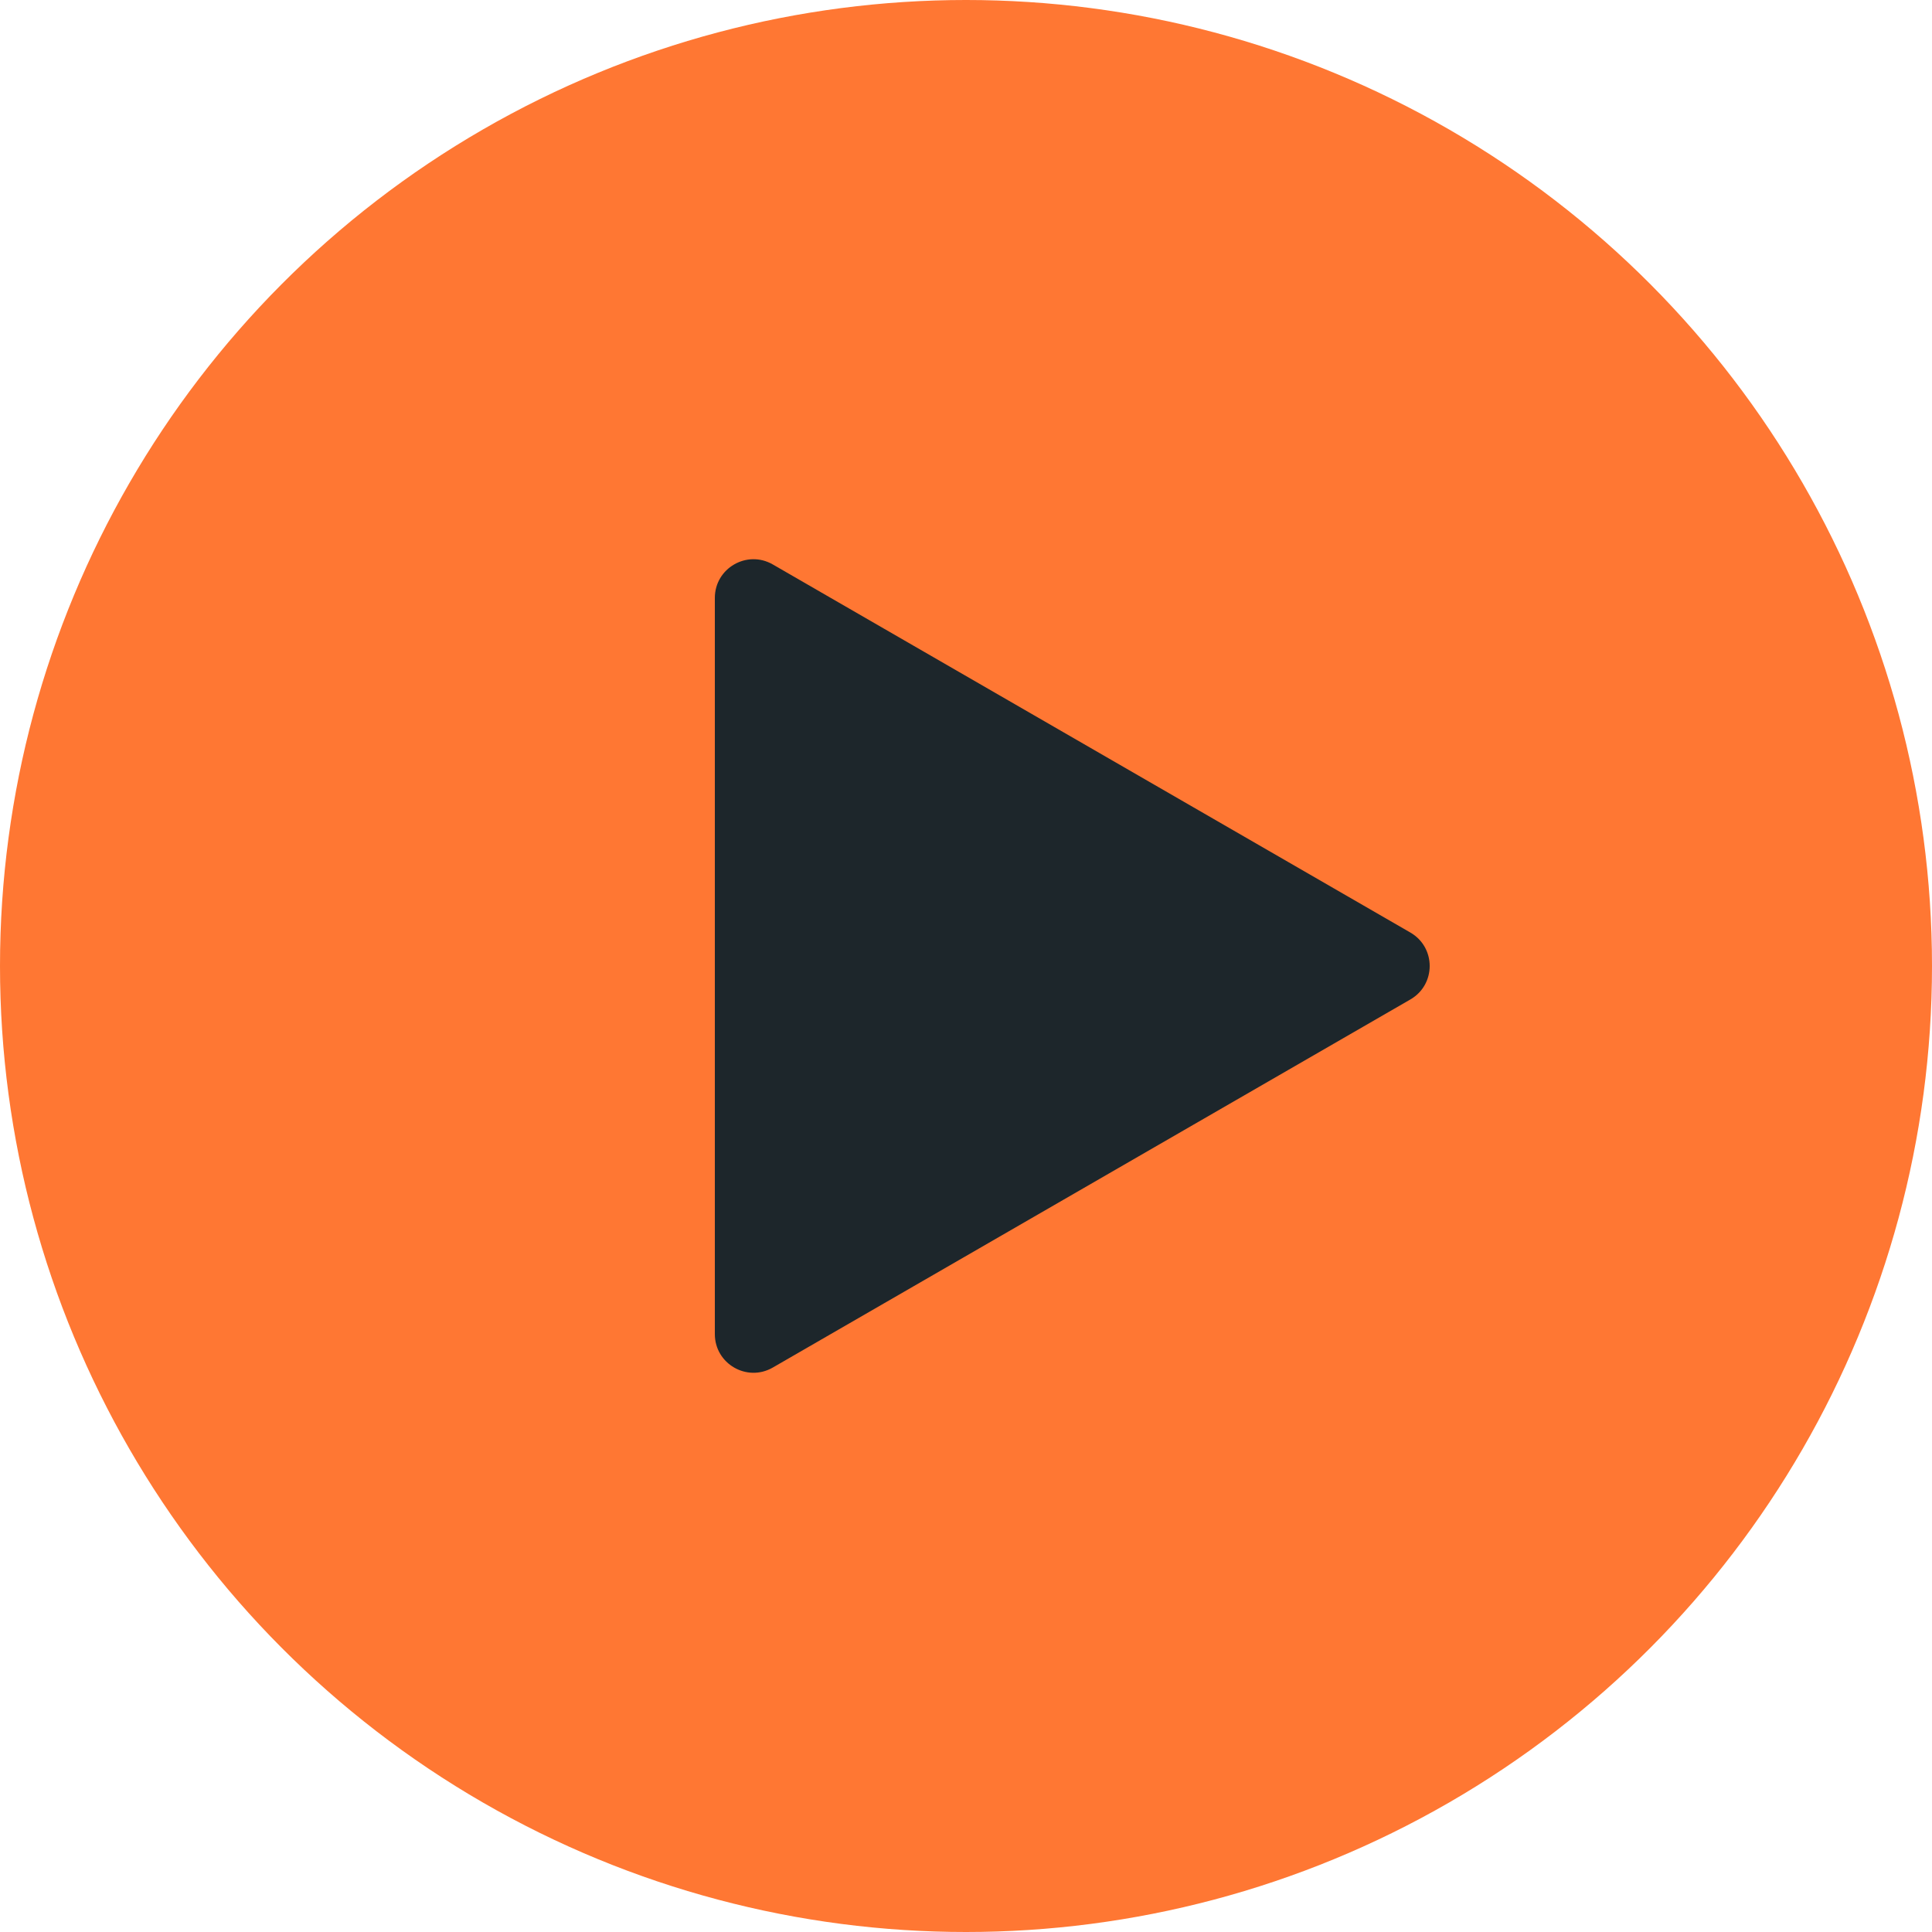
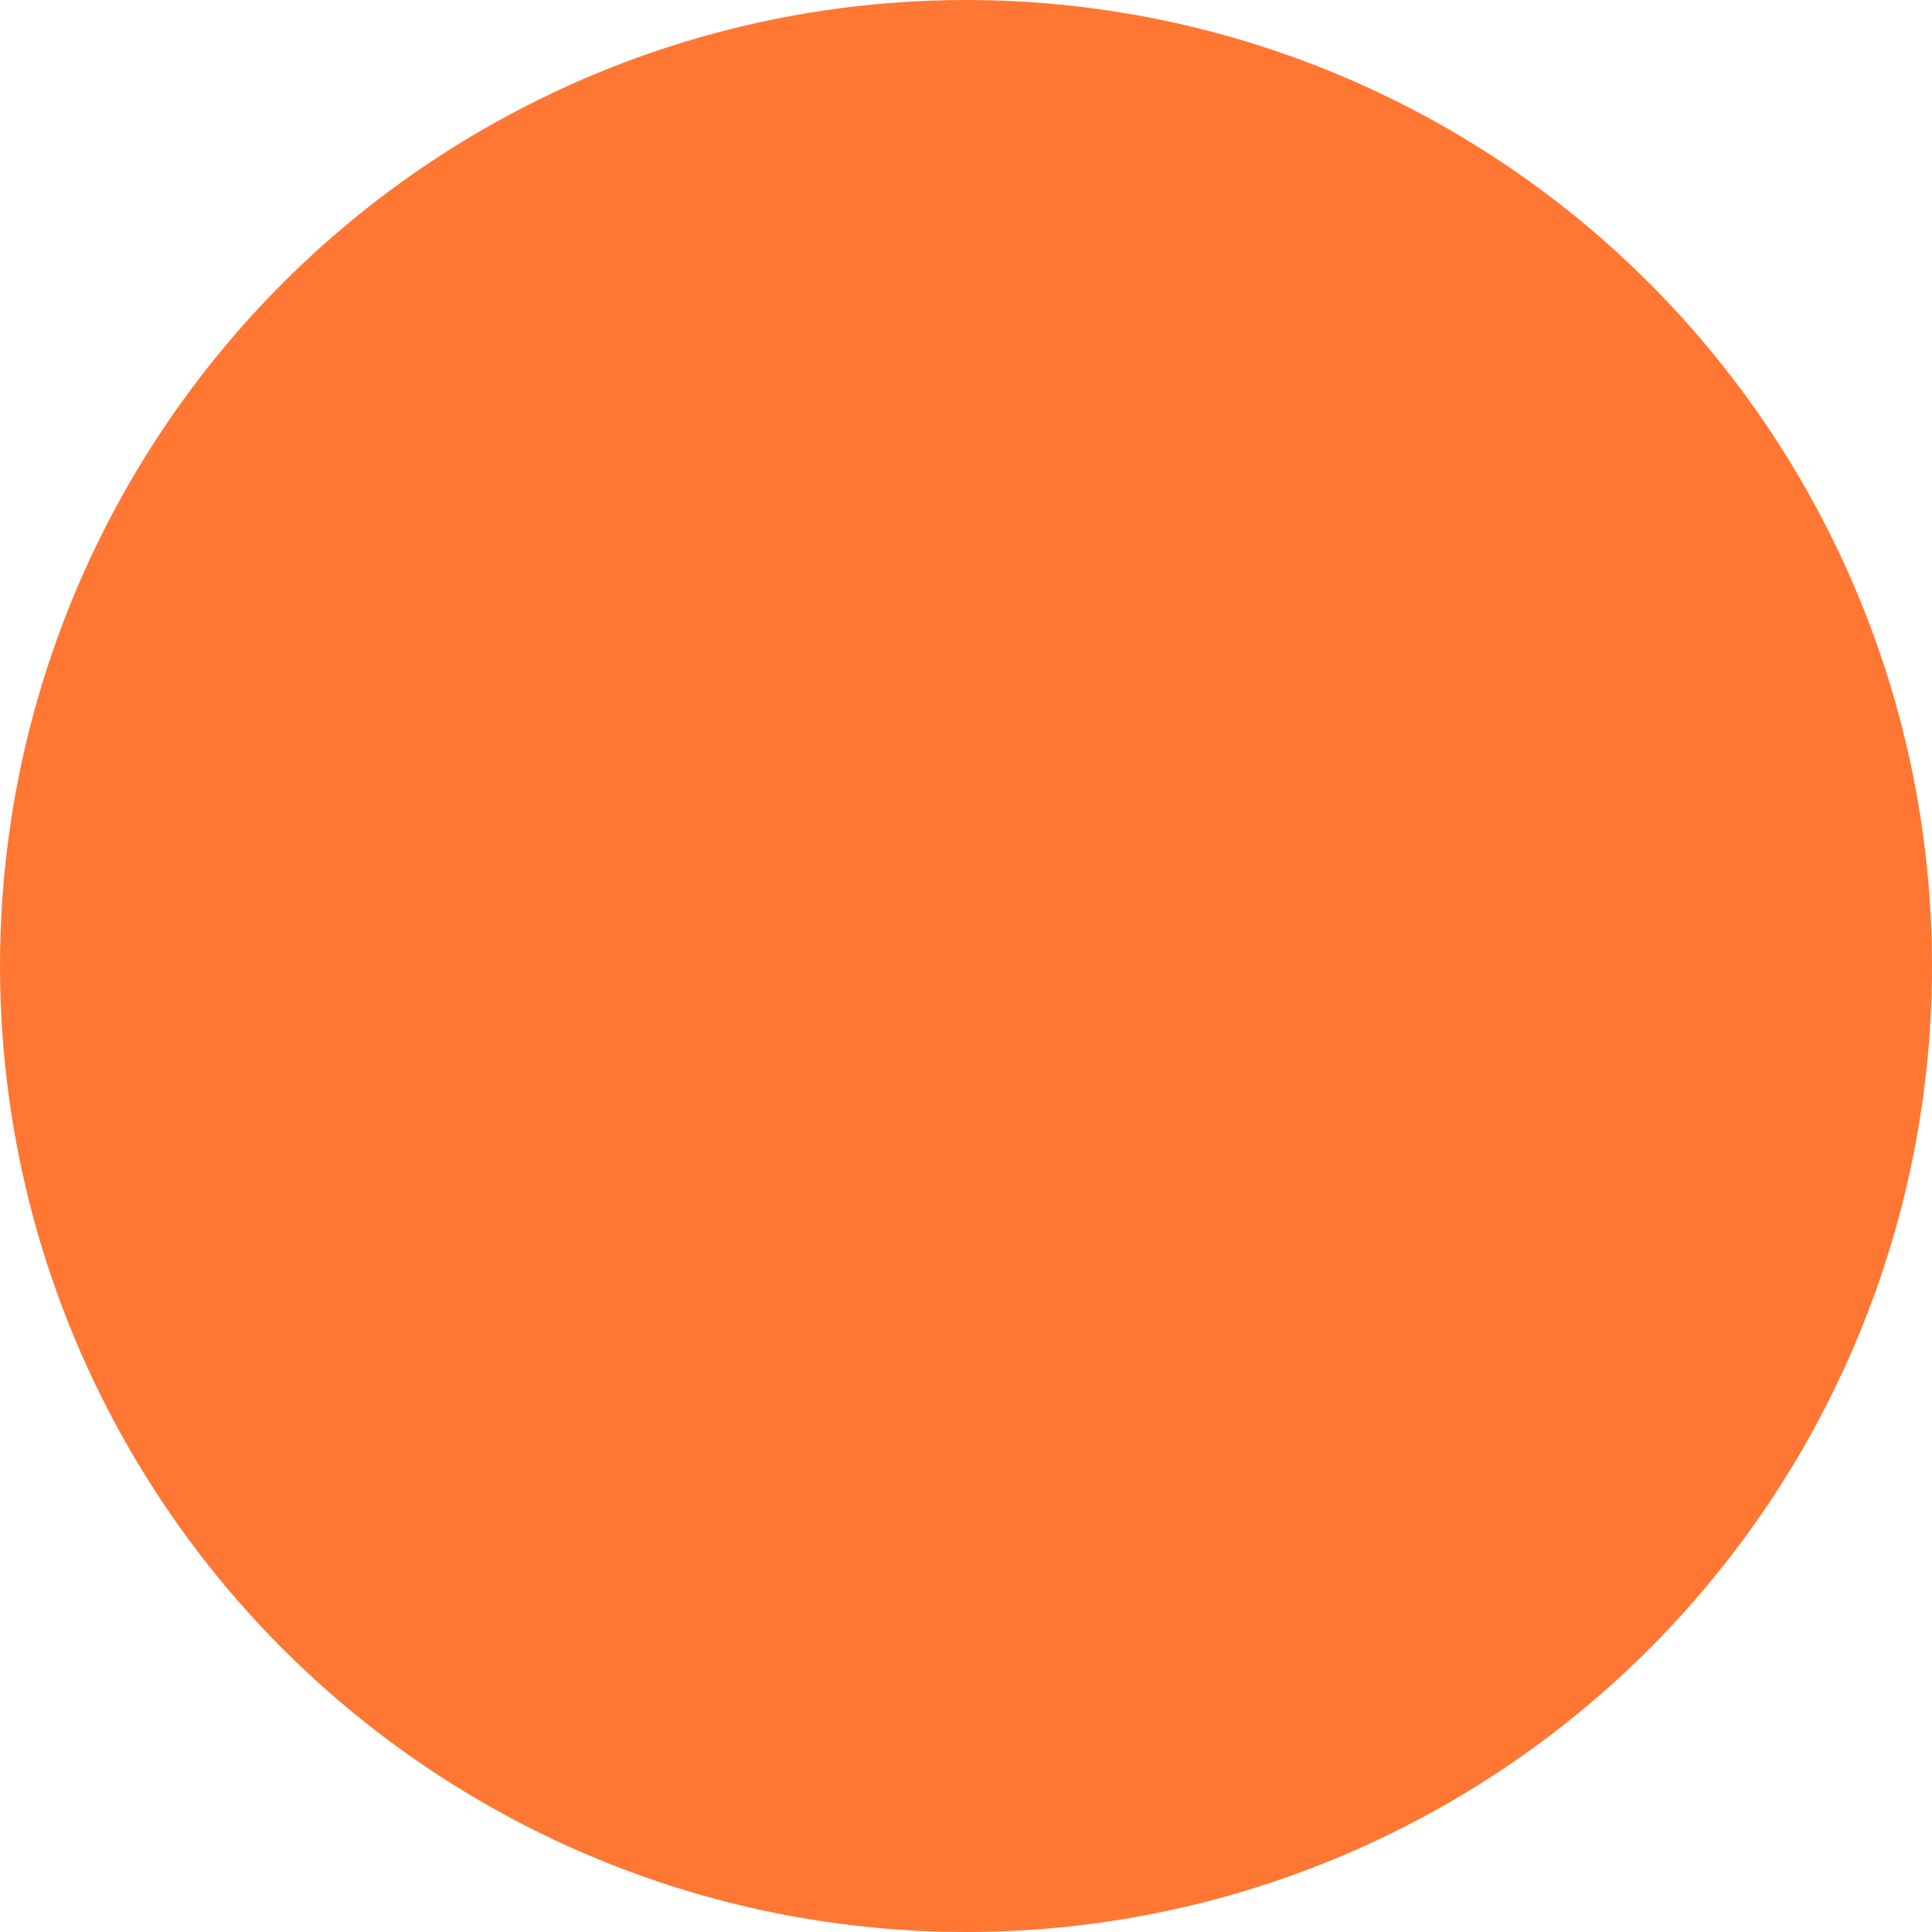
<svg xmlns="http://www.w3.org/2000/svg" width="50" height="50" viewBox="0 0 50 50" fill="none">
  <circle cx="25" cy="25" r="25" fill="#FF7733" />
-   <path d="M36.5 24.134C37.167 24.519 37.167 25.481 36.5 25.866L20 35.392C19.333 35.777 18.5 35.296 18.5 34.526L18.5 15.474C18.5 14.704 19.333 14.223 20 14.608L36.5 24.134Z" fill="#1D262B" />
</svg>